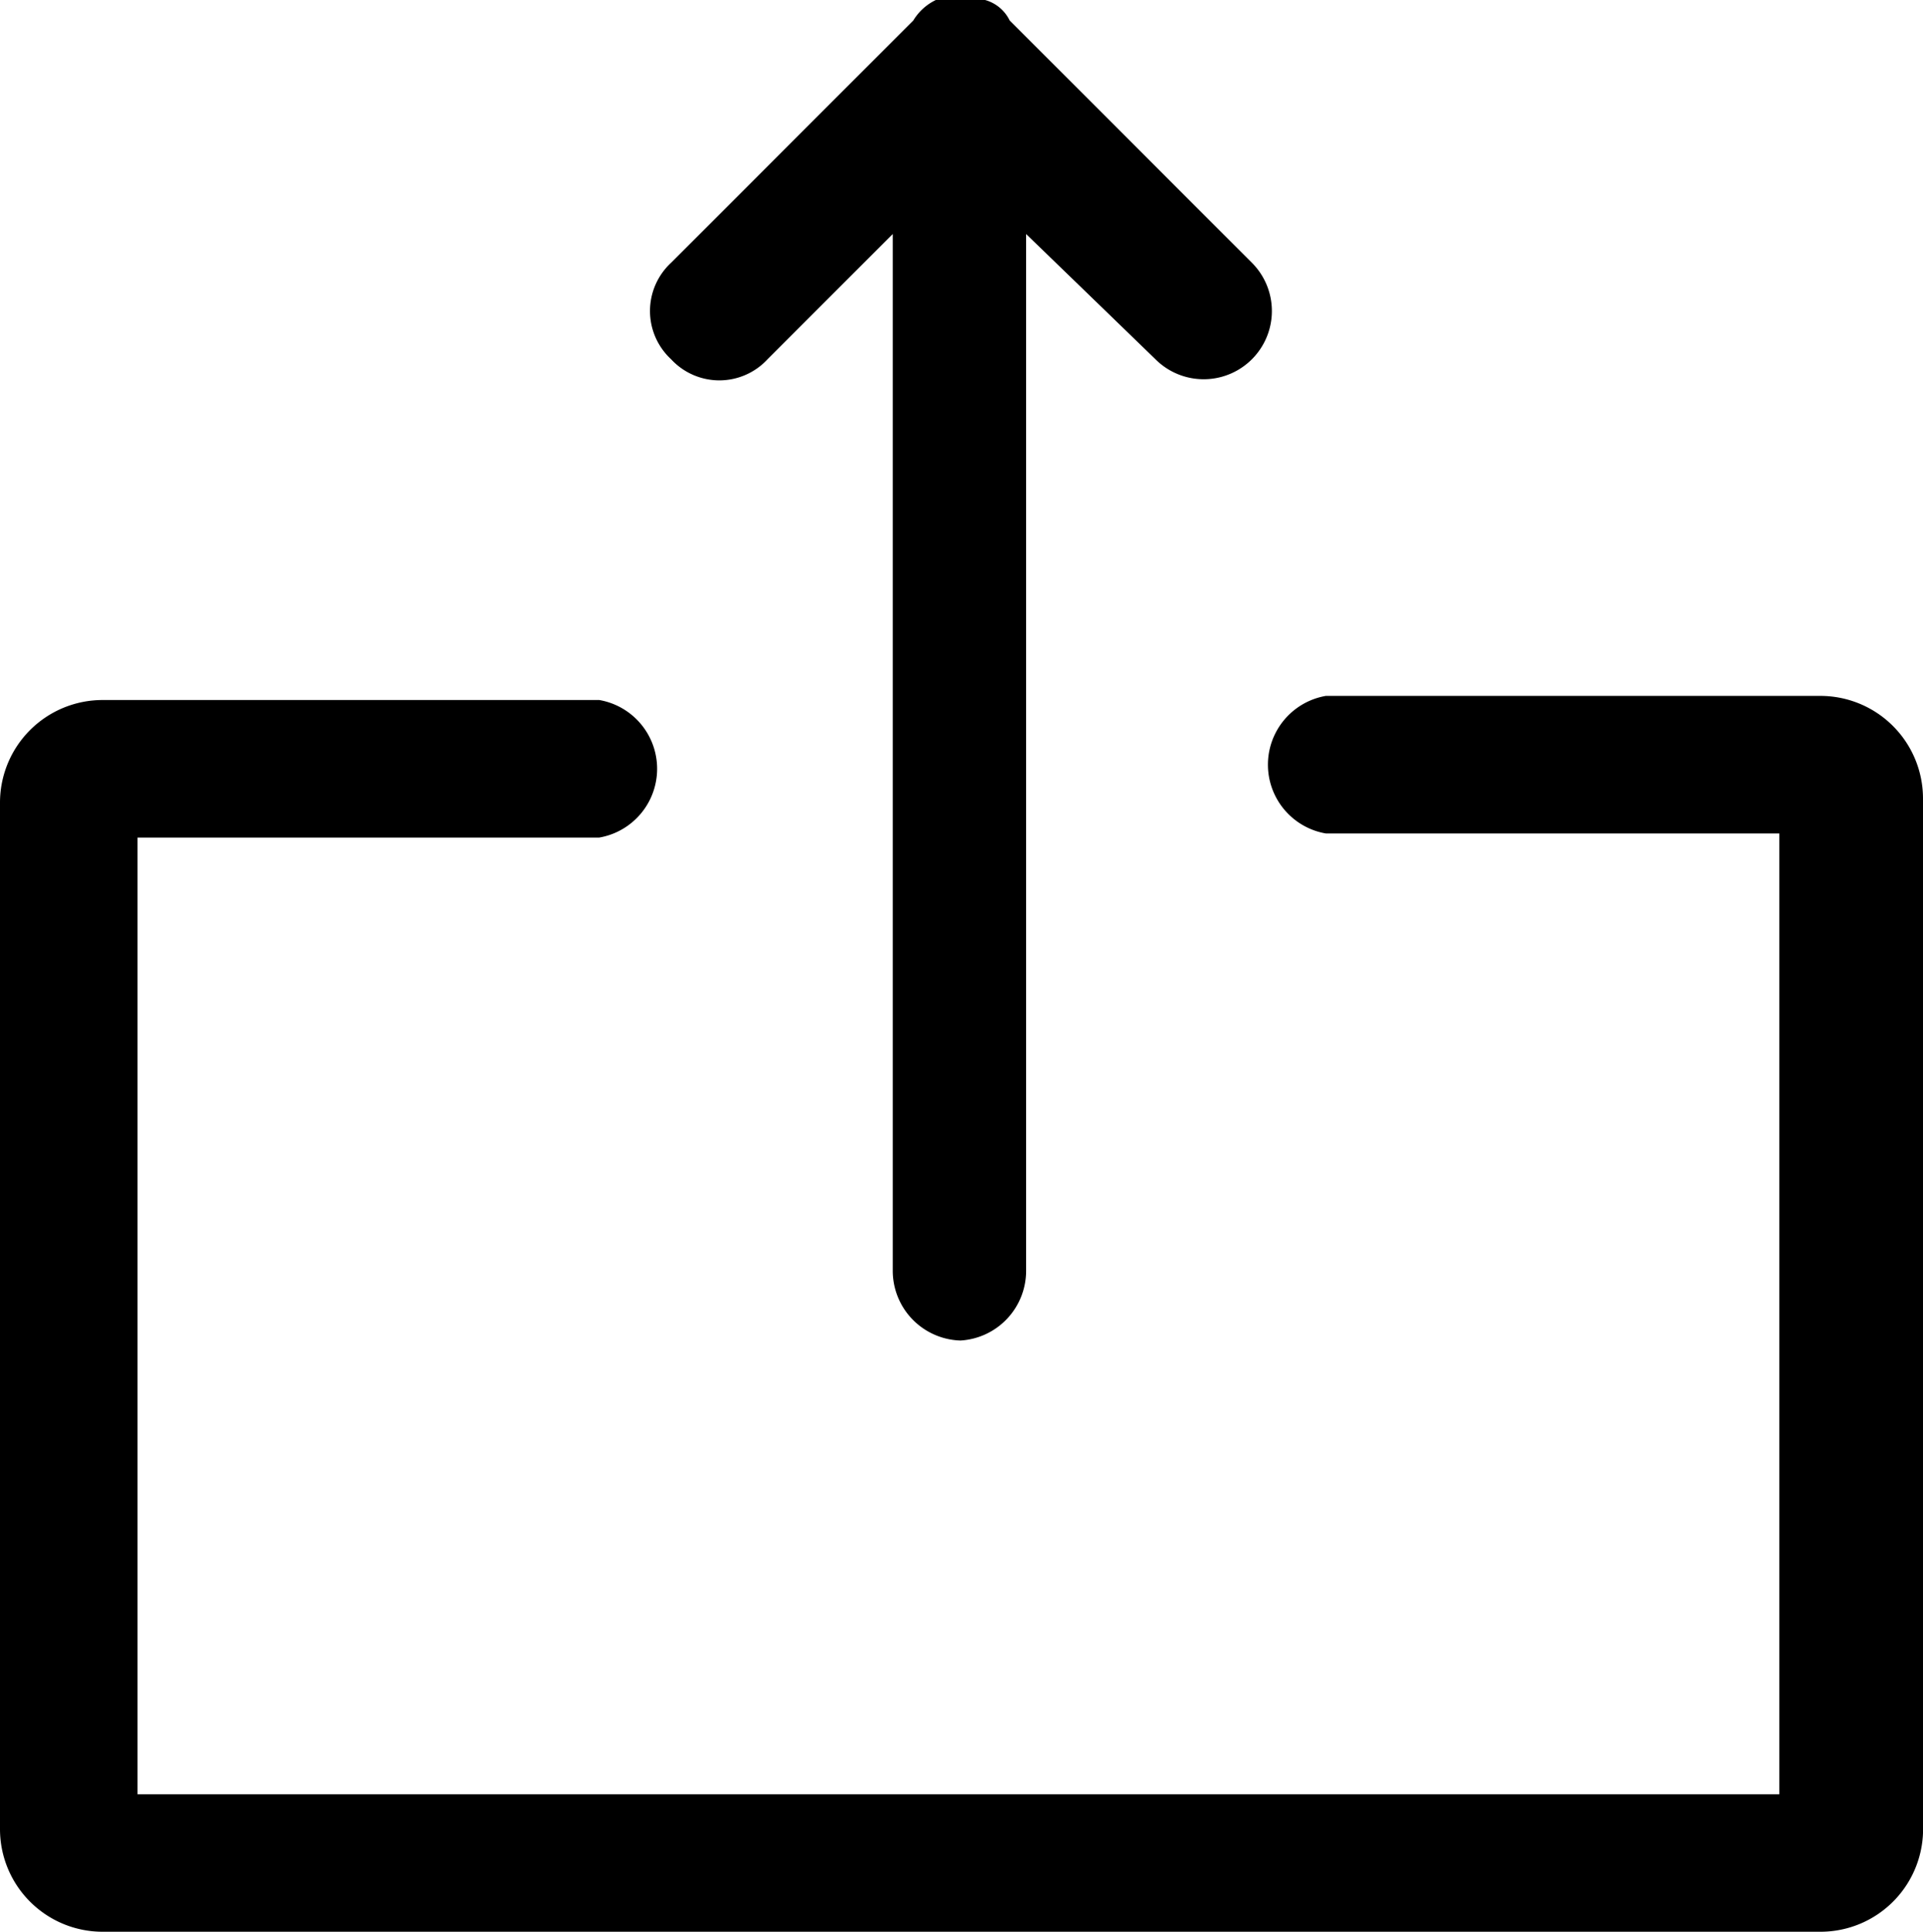
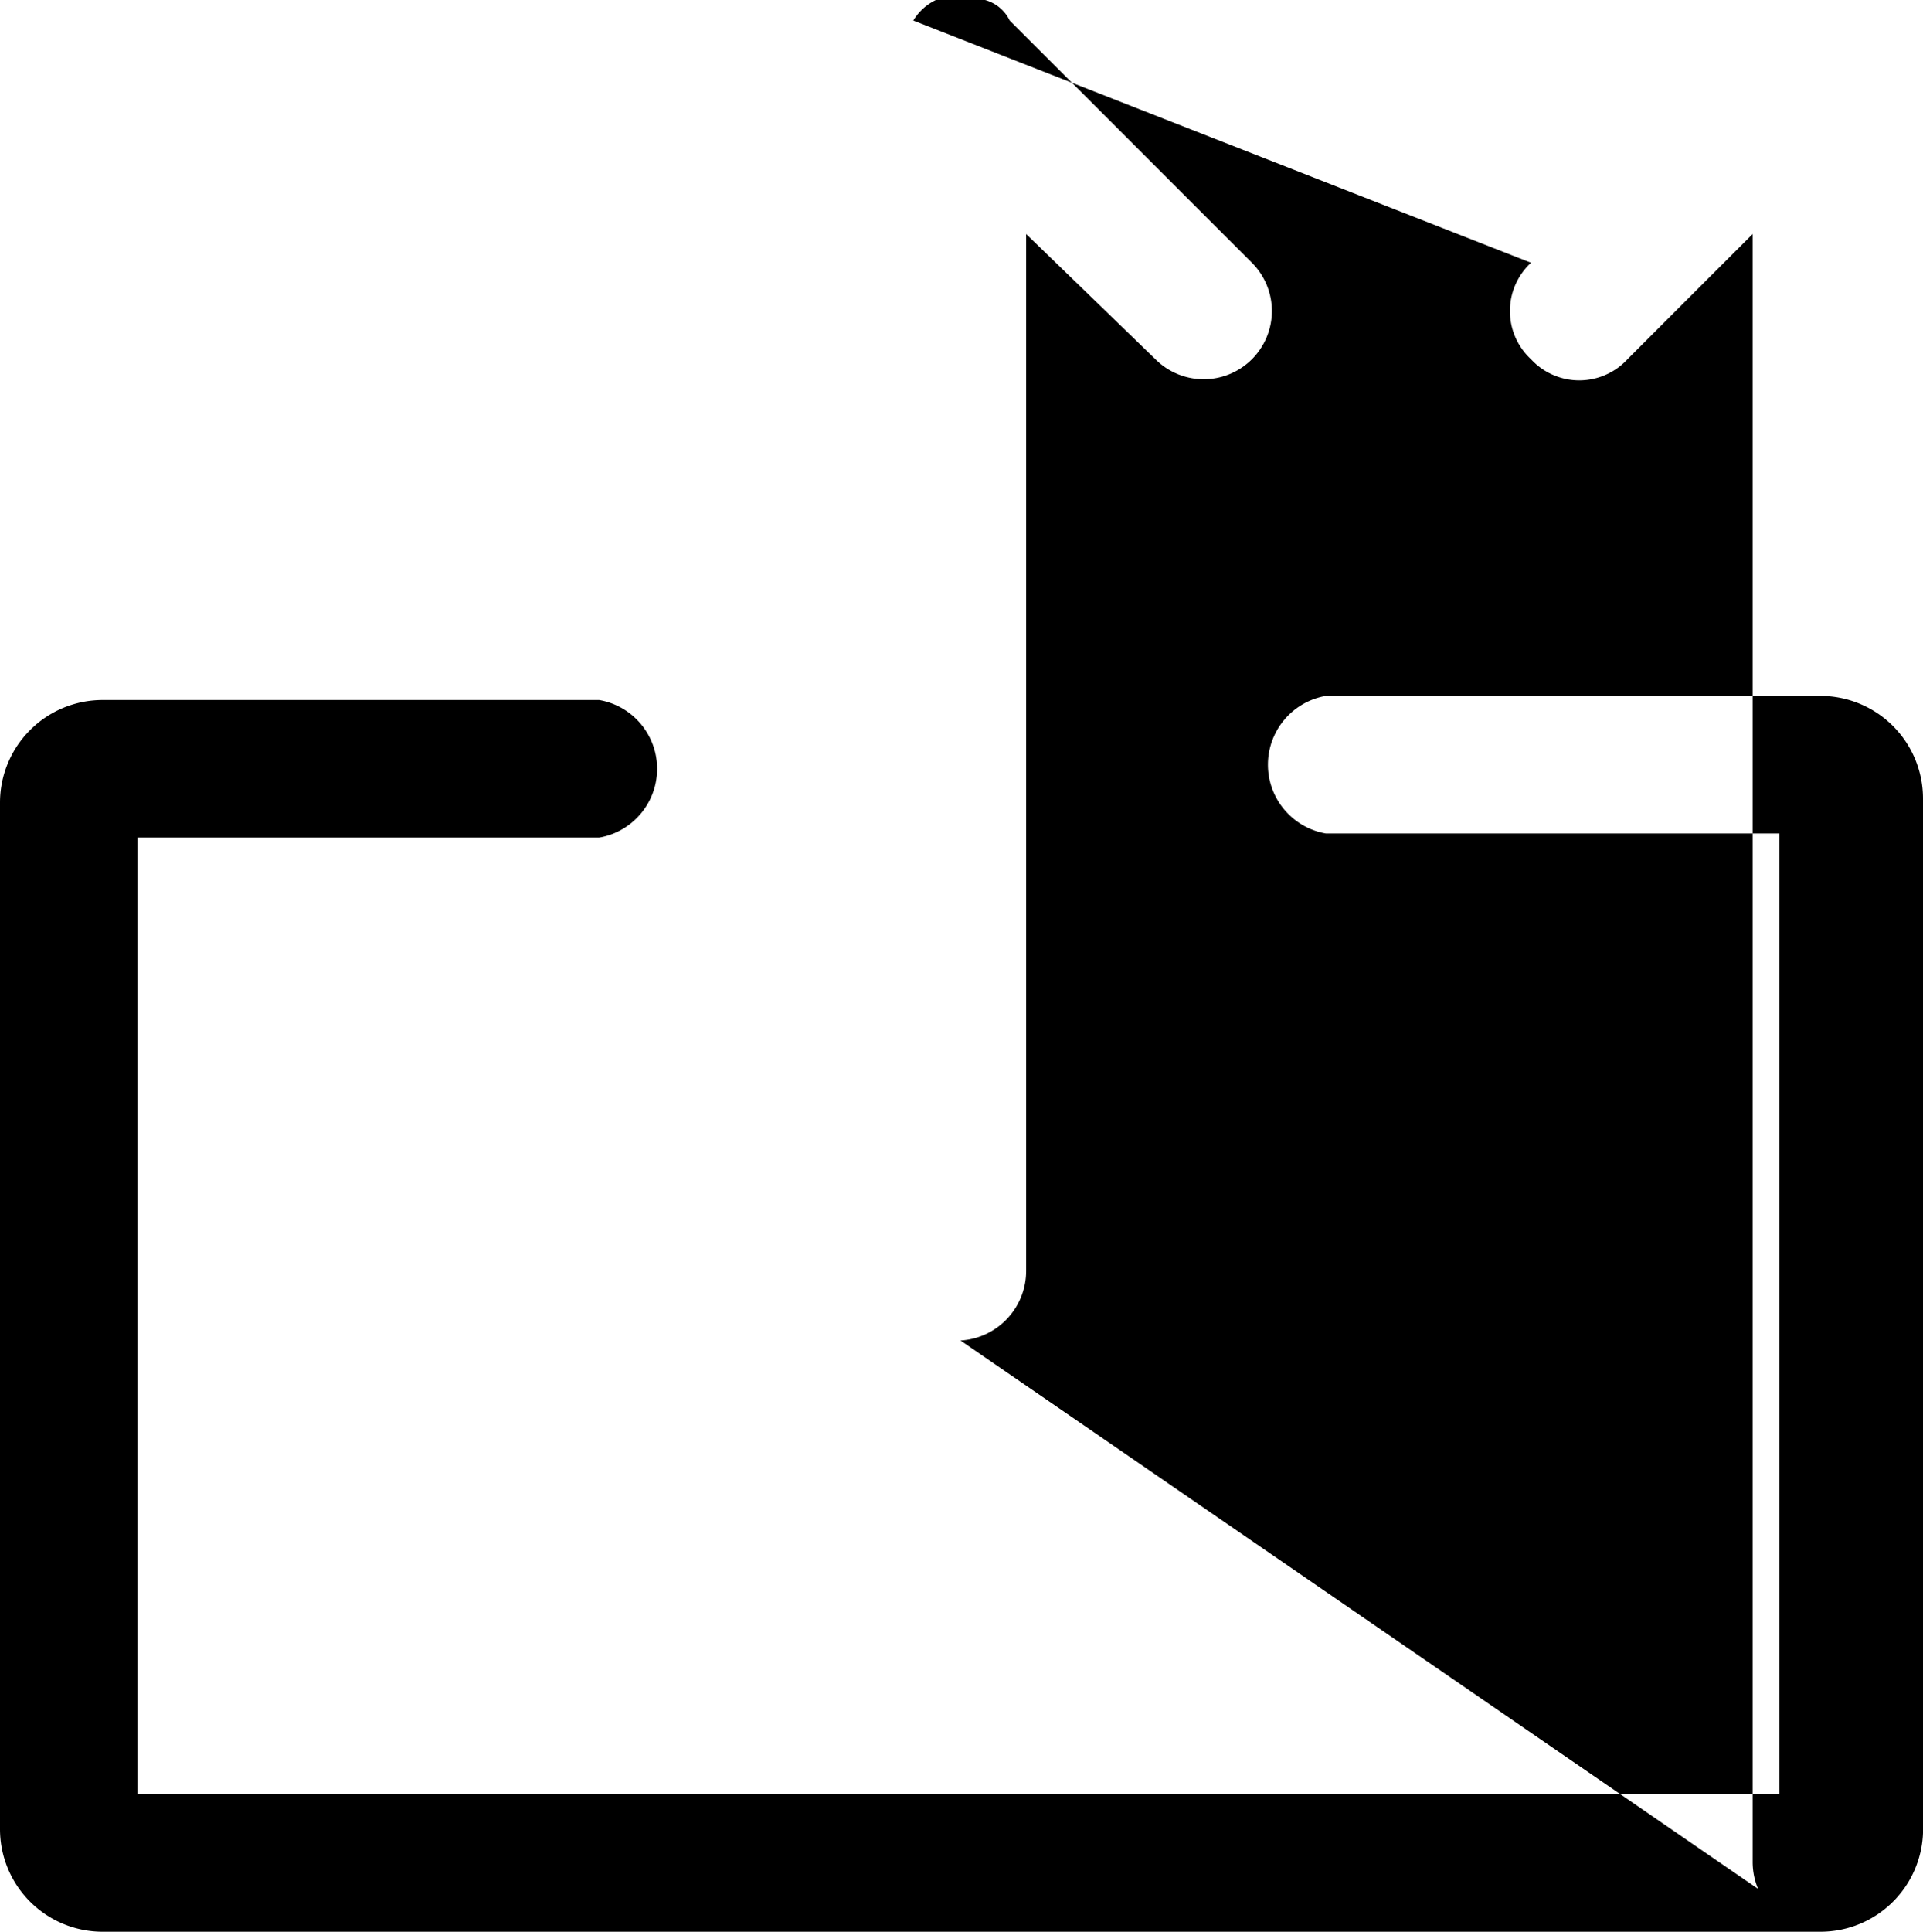
<svg xmlns="http://www.w3.org/2000/svg" width="9.37" height="9.41" viewBox="0 0 9.37 9.41">
  <g id="レイヤー_2" data-name="レイヤー 2">
    <g id="レイヤー_5" data-name="レイヤー 5">
-       <path d="M8.87,9.41H.5a.5.5,0,0,1-.5-.5v-5a.5.5,0,0,1,.5-.5H2.92a.34.34,0,0,1,0,.67H.67V8.74h8V4.06H6.46a.34.34,0,0,1,0-.67H8.87a.5.5,0,0,1,.5.5v5A.5.5,0,0,1,8.87,9.41ZM4.68,6.53a.34.34,0,0,1-.33-.34V1.14l-.61.61a.32.32,0,0,1-.47,0,.32.32,0,0,1,0-.47L4.45.1h0A.26.26,0,0,1,4.56,0a.24.24,0,0,1,.12,0h0a.27.27,0,0,1,.12,0A.19.19,0,0,1,4.92.1h0L6.1,1.28a.33.33,0,1,1-.47.47L5,1.14V6.19A.34.34,0,0,1,4.68,6.53Z" />
+       <path d="M8.87,9.41H.5a.5.5,0,0,1-.5-.5v-5a.5.5,0,0,1,.5-.5H2.92a.34.34,0,0,1,0,.67H.67V8.74h8V4.06H6.46a.34.34,0,0,1,0-.67H8.87a.5.5,0,0,1,.5.5v5A.5.5,0,0,1,8.87,9.41Za.34.34,0,0,1-.33-.34V1.14l-.61.61a.32.32,0,0,1-.47,0,.32.32,0,0,1,0-.47L4.45.1h0A.26.26,0,0,1,4.56,0a.24.24,0,0,1,.12,0h0a.27.27,0,0,1,.12,0A.19.19,0,0,1,4.92.1h0L6.1,1.28a.33.33,0,1,1-.47.47L5,1.14V6.19A.34.34,0,0,1,4.68,6.53Z" />
    </g>
  </g>
</svg>